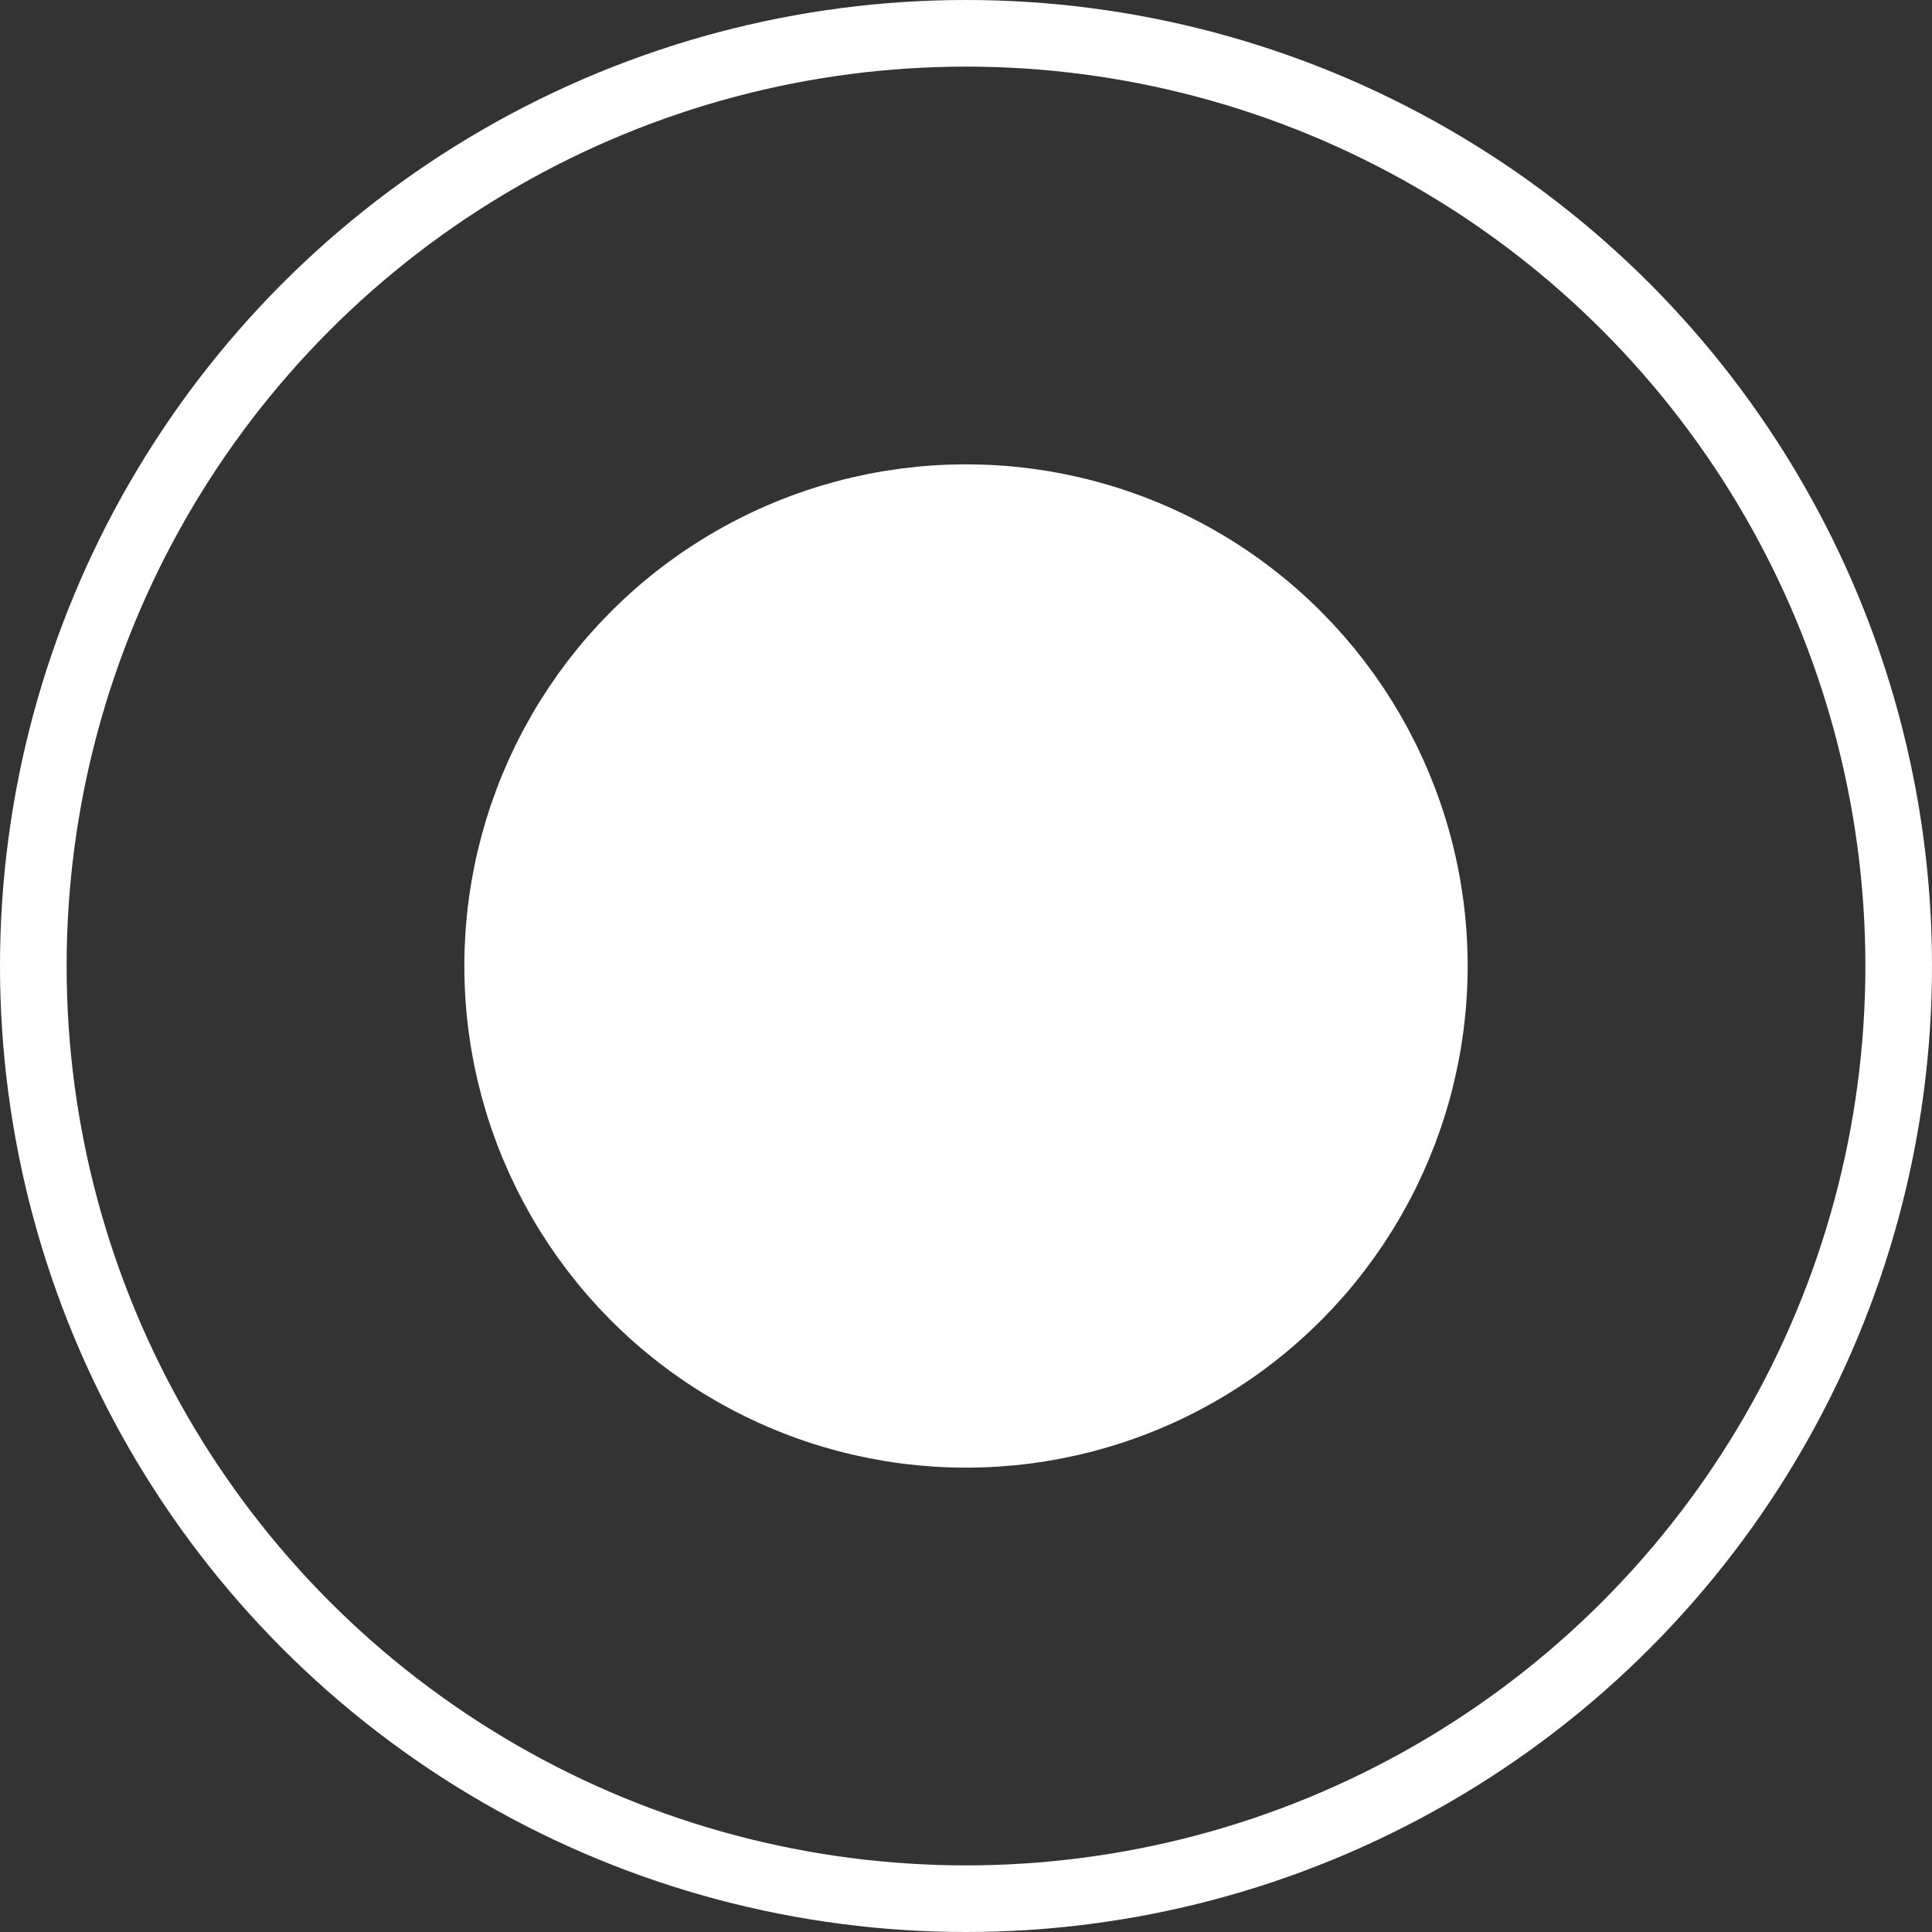
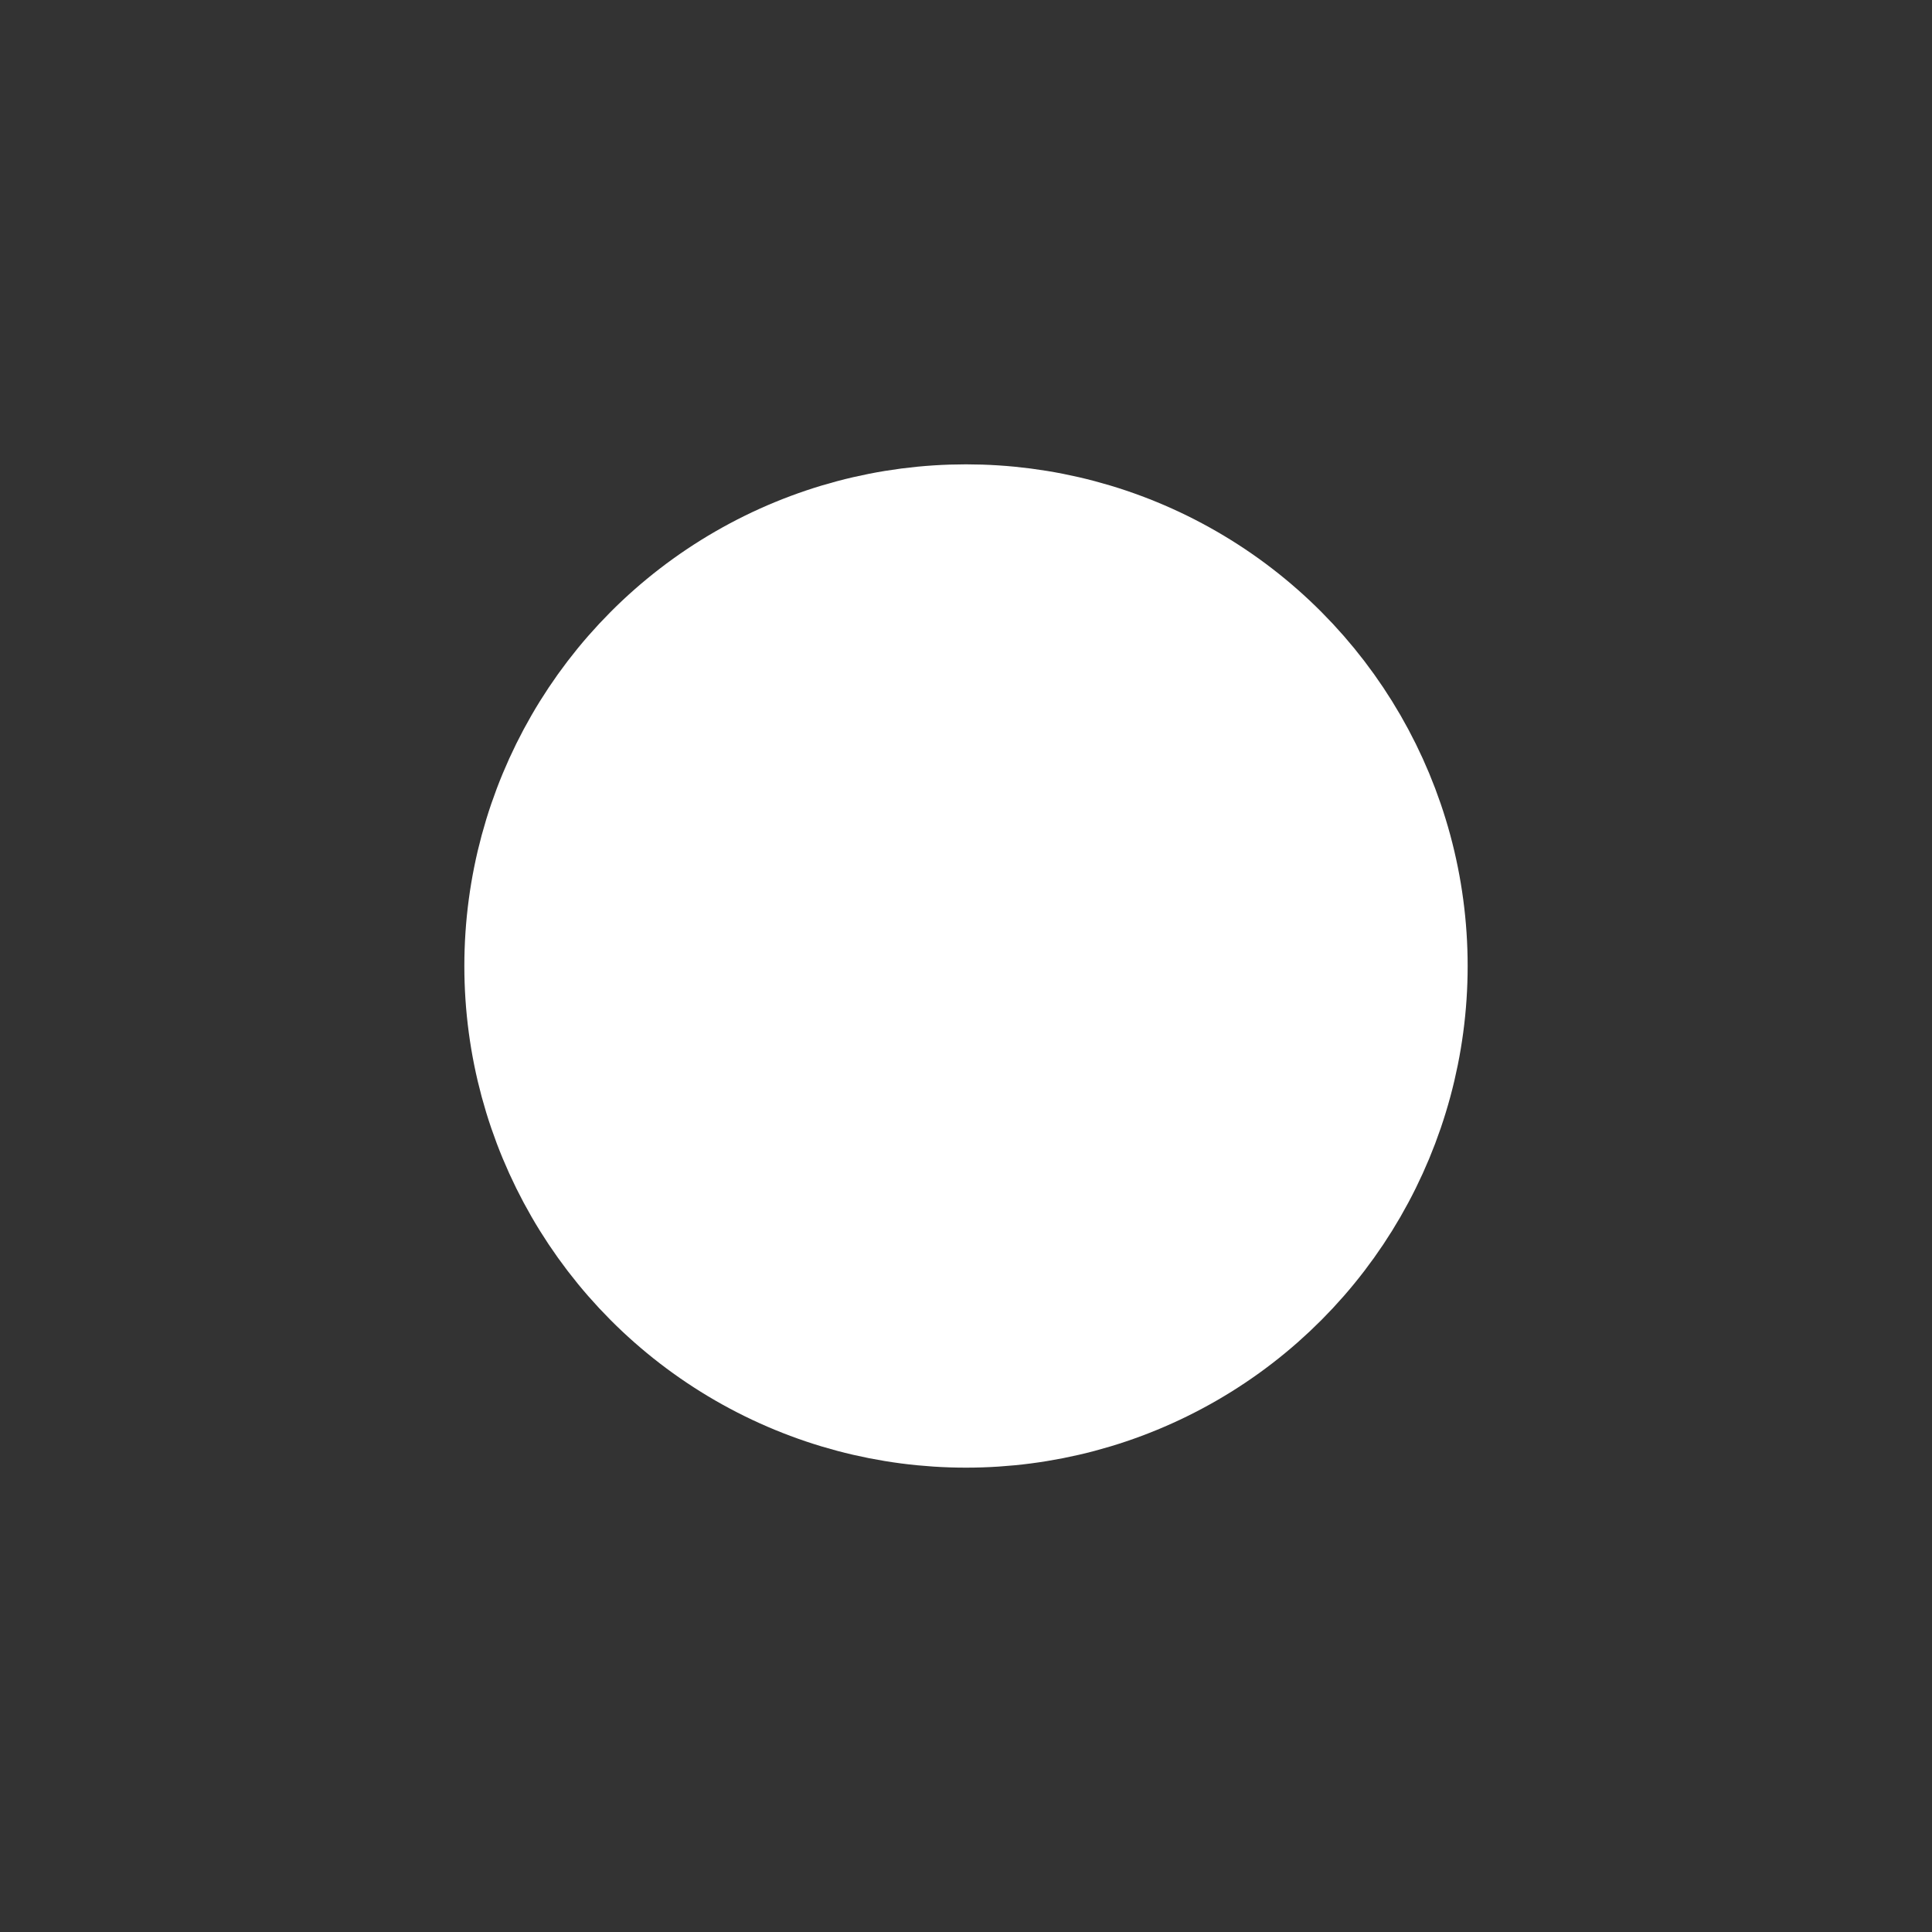
<svg xmlns="http://www.w3.org/2000/svg" id="p1" width="29" height="29" viewBox="0 0 29 29">
  <rect x="0" y="0" width="29" height="29" fill="#333333" stroke="none" />
  <defs>
    <style> .cls-1 { fill: none; stroke-width: 1px; } .cls-1, .cls-2 { stroke: #fff; } .cls-2 { fill: #fff; stroke-width: 2px; } </style>
  </defs>
-   <circle id="Эллипс_1" data-name="Эллипс 1" class="cls-1" cx="14.5" cy="14.5" r="14" />
  <circle id="Эллипс_1_копия_3" data-name="Эллипс 1 копия 3" class="cls-2" cx="14.5" cy="14.5" r="6.53" />
</svg>